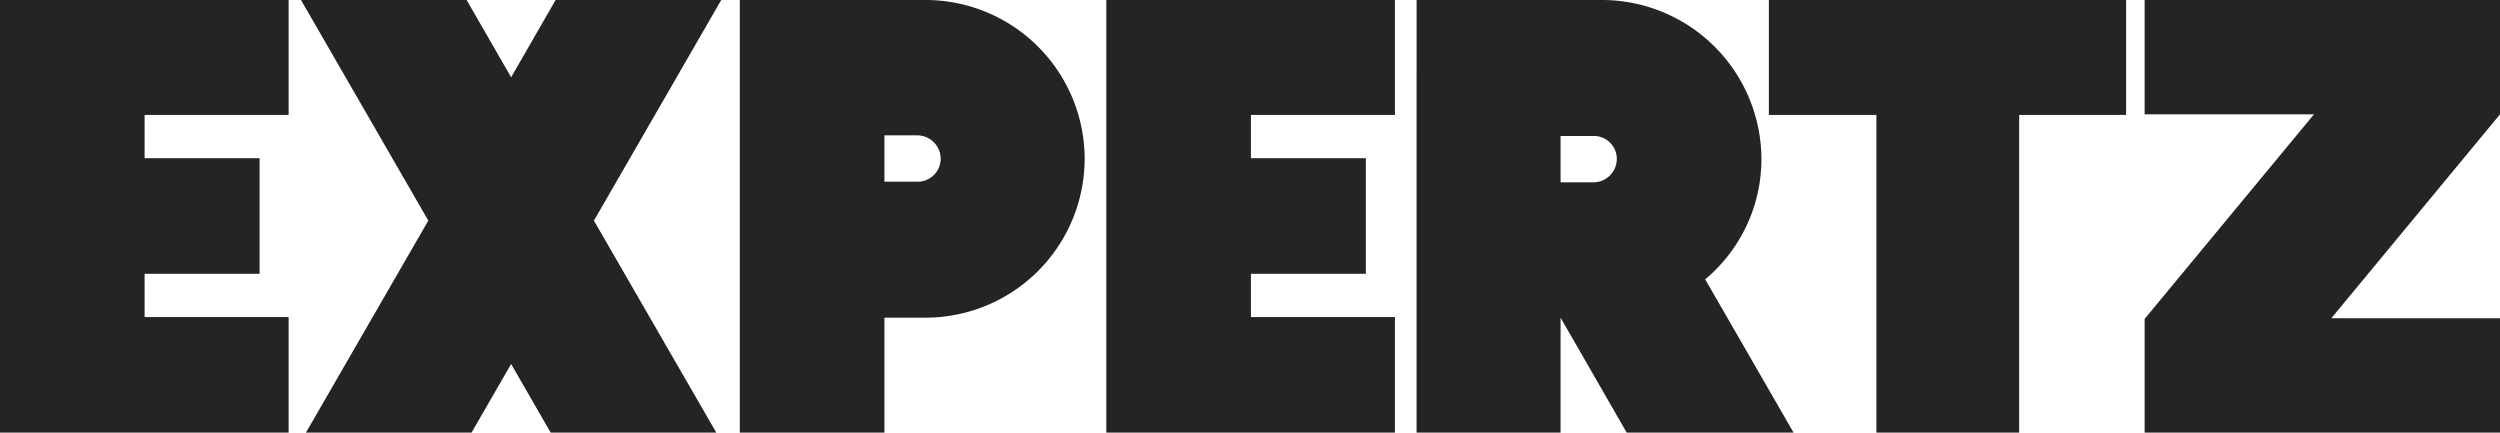
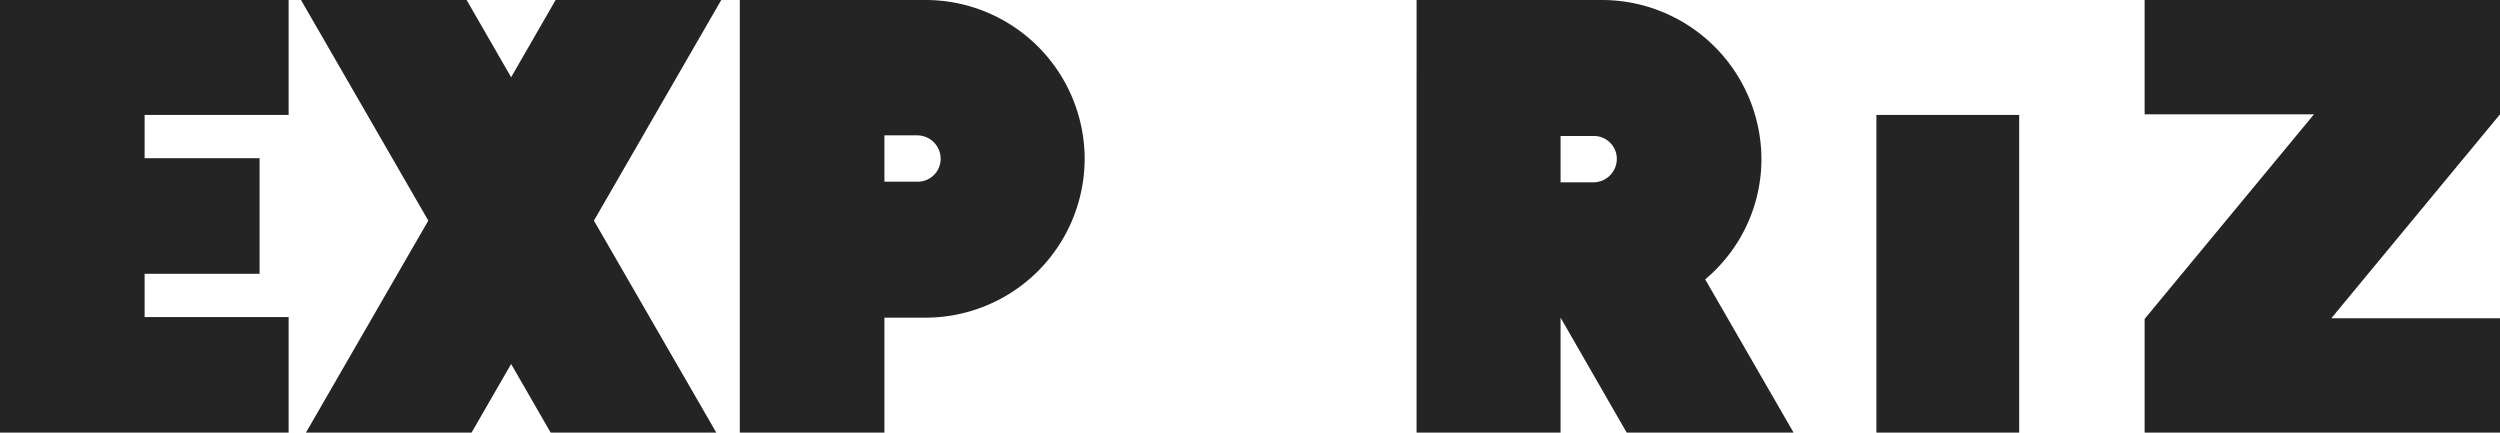
<svg xmlns="http://www.w3.org/2000/svg" width="242.697" height="41.998" viewBox="0 0 242.697 41.998">
  <g id="Expertz" transform="translate(2818.59 -800.687)" style="isolation: isolate">
    <g id="Group_485" data-name="Group 485" style="isolation: isolate">
      <path id="Path_103099" data-name="Path 103099" d="M-2818.59,800.687h28.019v11.159h-13.98v4.2h11.16v11.22h-11.16v4.2h13.98v11.22h-28.019Z" fill="#242424" />
      <path id="Path_103100" data-name="Path 103100" d="M-2748.572,800.687l-12.36,21.418,11.88,20.58h-16.079l-3.84-6.661-3.84,6.661h-16.08l11.88-20.58-12.359-21.418h16.079l4.32,7.5,4.32-7.5Z" fill="#242424" />
      <path id="Path_103101" data-name="Path 103101" d="M-2746.771,800.687h18.06a15.452,15.452,0,0,1,15.419,15.418,15.453,15.453,0,0,1-15.419,15.42h-4.02v11.16h-14.04Zm14.04,13.139v4.5h3.18a2.229,2.229,0,0,0,2.28-2.22,2.279,2.279,0,0,0-2.28-2.279Z" fill="#242424" />
-       <path id="Path_103102" data-name="Path 103102" d="M-2711.19,800.687h28.018v11.159h-13.979v4.2h11.159v11.22h-11.159v4.2h13.979v11.22h-28.018Z" fill="#242424" />
      <path id="Path_103103" data-name="Path 103103" d="M-2681.07,800.687h18.059a15.491,15.491,0,0,1,15.419,15.418,15.222,15.222,0,0,1-5.46,11.7l8.58,14.879h-16.2l-6.42-11.16v11.16h-13.979Zm13.979,13.2v4.5h3.18a2.28,2.28,0,0,0,2.28-2.281,2.228,2.228,0,0,0-2.28-2.219Z" fill="#242424" />
-       <path id="Path_103104" data-name="Path 103104" d="M-2622.571,811.846v30.839h-13.86V811.846h-10.439V800.687h34.679v11.159Z" fill="#242424" />
+       <path id="Path_103104" data-name="Path 103104" d="M-2622.571,811.846v30.839h-13.86V811.846h-10.439V800.687v11.159Z" fill="#242424" />
      <path id="Path_103105" data-name="Path 103105" d="M-2575.892,811.786l-16.379,19.8h16.379v11.1h-34.5V831.646l16.439-19.86h-16.439v-11.1h34.5Z" fill="#242424" />
    </g>
  </g>
</svg>